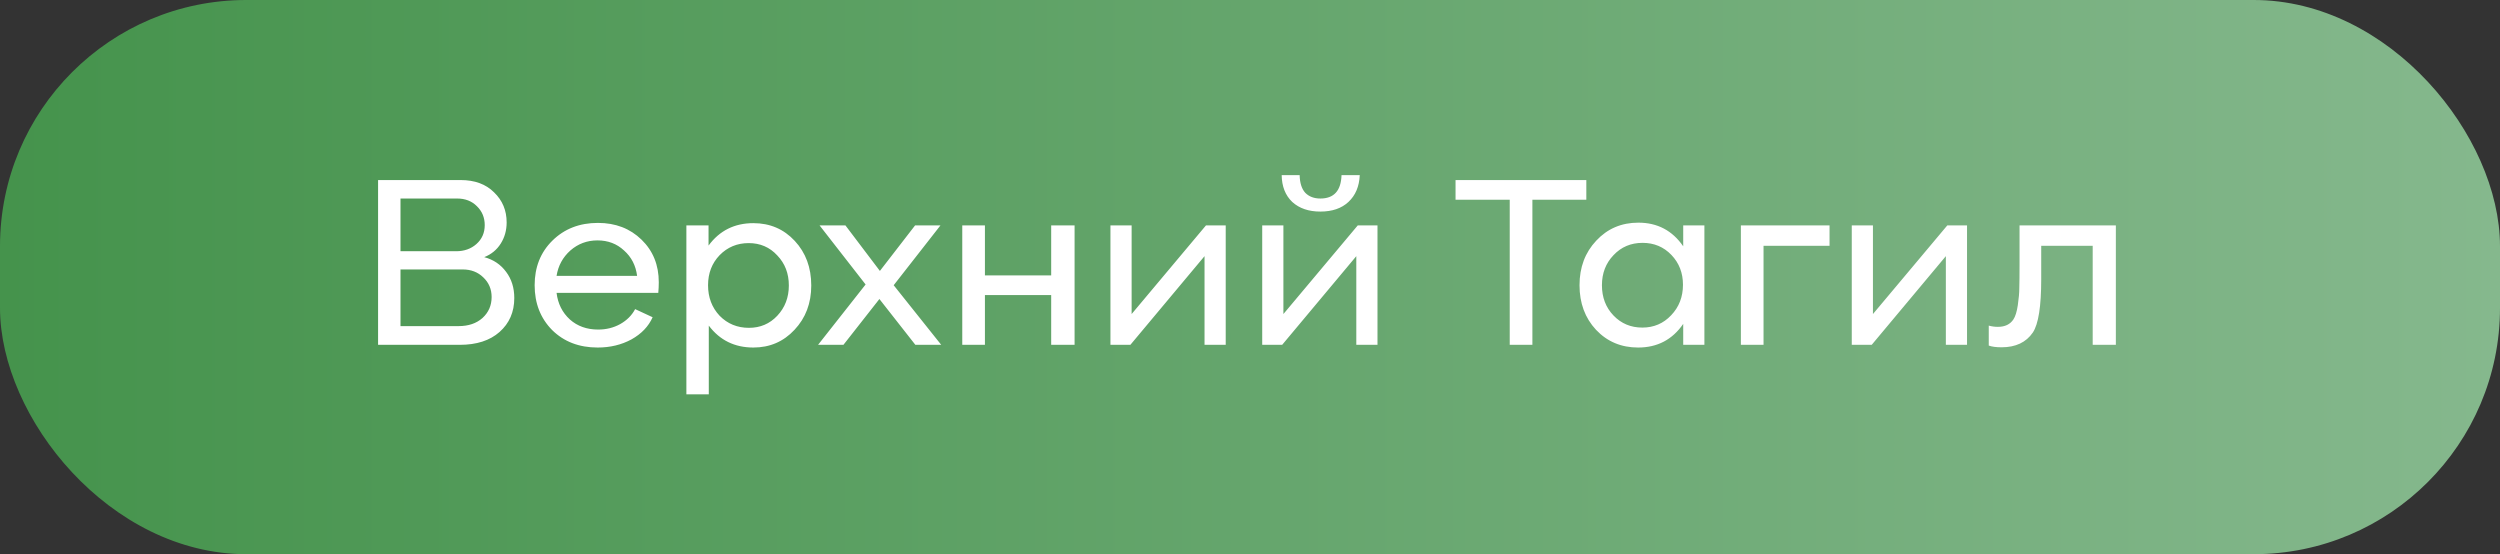
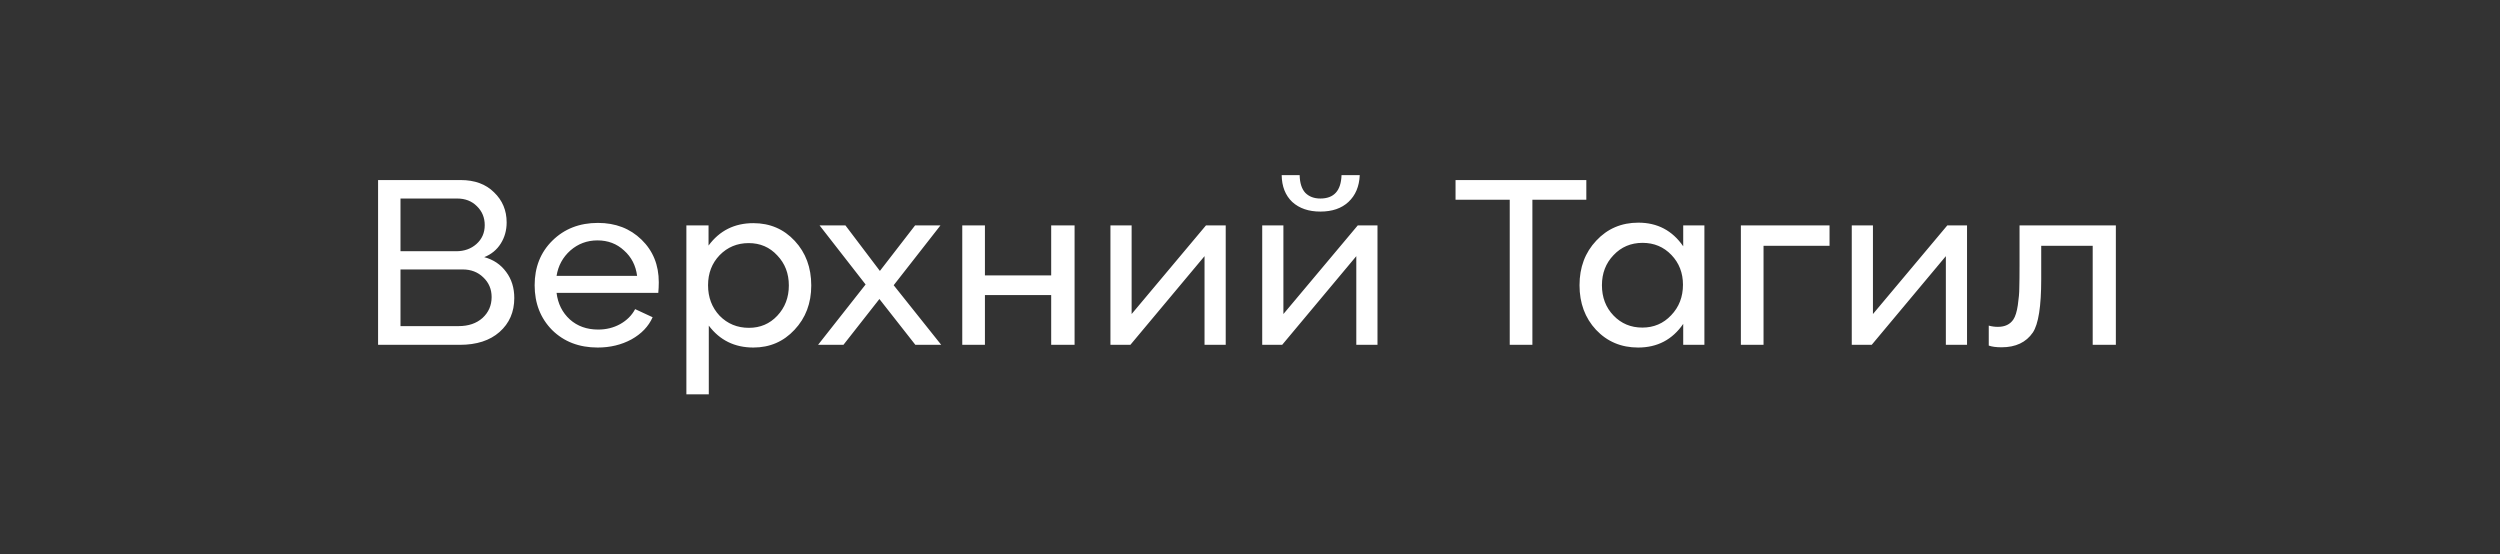
<svg xmlns="http://www.w3.org/2000/svg" width="203" height="45" viewBox="0 0 203 45" fill="none">
  <rect x="0" y="0" width="203" height="45" fill="#333333" stroke="none" />
-   <rect width="203" height="45" rx="20" fill="url(#paint0_linear_380_6)" />
  <path d="M39.32 20.88C40.067 21.08 40.66 21.48 41.1 22.08C41.54 22.667 41.76 23.373 41.76 24.2C41.76 25.333 41.36 26.253 40.56 26.96C39.773 27.653 38.7 28 37.34 28H30.7V14.62H37.4C38.547 14.62 39.453 14.953 40.12 15.62C40.8 16.273 41.14 17.087 41.14 18.06C41.14 18.7 40.98 19.273 40.66 19.78C40.34 20.287 39.893 20.653 39.32 20.88ZM37.12 16.12H32.52V20.4H37.04C37.693 20.4 38.24 20.207 38.68 19.82C39.133 19.42 39.36 18.907 39.36 18.28C39.36 17.667 39.147 17.153 38.72 16.74C38.307 16.327 37.773 16.12 37.12 16.12ZM32.52 26.48H37.24C38.04 26.48 38.687 26.26 39.18 25.82C39.673 25.367 39.92 24.8 39.92 24.12C39.92 23.48 39.693 22.947 39.24 22.52C38.8 22.093 38.247 21.88 37.58 21.88H32.52V26.48ZM53.493 22.92C53.493 23.2 53.48 23.487 53.453 23.78H45.193C45.3 24.66 45.66 25.38 46.273 25.94C46.886 26.487 47.653 26.76 48.573 26.76C49.226 26.76 49.819 26.613 50.353 26.32C50.9 26.013 51.306 25.607 51.573 25.1L52.993 25.76C52.66 26.507 52.086 27.107 51.273 27.56C50.459 28 49.546 28.22 48.533 28.22C47.026 28.22 45.793 27.747 44.833 26.8C43.886 25.84 43.413 24.627 43.413 23.16C43.413 21.693 43.893 20.487 44.853 19.54C45.826 18.58 47.059 18.1 48.553 18.1C49.98 18.1 51.16 18.553 52.093 19.46C53.026 20.367 53.493 21.52 53.493 22.92ZM48.513 19.52C47.673 19.52 46.94 19.793 46.313 20.34C45.7 20.887 45.326 21.573 45.193 22.4H51.733C51.626 21.56 51.273 20.873 50.673 20.34C50.086 19.793 49.366 19.52 48.513 19.52ZM61.174 18.12C62.521 18.12 63.641 18.6 64.534 19.56C65.427 20.52 65.874 21.727 65.874 23.18C65.874 24.62 65.421 25.82 64.514 26.78C63.621 27.74 62.507 28.22 61.174 28.22C59.654 28.22 58.447 27.627 57.554 26.44V32.02H55.734V18.3H57.534V19.94C58.427 18.727 59.641 18.12 61.174 18.12ZM60.814 26.62C61.734 26.62 62.501 26.293 63.114 25.64C63.741 24.973 64.054 24.153 64.054 23.18C64.054 22.207 63.741 21.393 63.114 20.74C62.501 20.073 61.727 19.74 60.794 19.74C59.861 19.74 59.074 20.067 58.434 20.72C57.807 21.373 57.494 22.187 57.494 23.16C57.494 24.147 57.807 24.973 58.434 25.64C59.074 26.293 59.867 26.62 60.814 26.62ZM72.567 23.16L76.427 28H74.327L71.407 24.28L68.487 28H66.427L70.287 23.1L66.547 18.3H68.647L71.447 22L74.307 18.3H76.367L72.567 23.16ZM85.356 22.36V18.3H87.256V28H85.356V23.96H79.976V28H78.136V18.3H79.976V22.36H85.356ZM91.787 28H90.168V18.3H91.888V25.5L97.927 18.3H99.528V28H97.808V20.8L91.787 28ZM107.212 17.18C106.265 17.18 105.505 16.92 104.932 16.4C104.372 15.867 104.085 15.14 104.072 14.22H105.532C105.545 14.86 105.698 15.34 105.992 15.66C106.298 15.967 106.705 16.12 107.212 16.12C108.318 16.12 108.892 15.487 108.932 14.22H110.412C110.372 15.14 110.065 15.867 109.492 16.4C108.932 16.92 108.172 17.18 107.212 17.18ZM104.112 28H102.492V18.3H104.212V25.5L110.252 18.3H111.852V28H110.132V20.8L104.112 28ZM122.59 28V16.22H118.19V14.62H128.81V16.22H124.43V28H122.59ZM136.677 20V18.3H138.397V28H136.677V26.3C135.797 27.58 134.577 28.22 133.017 28.22C131.643 28.22 130.503 27.74 129.597 26.78C128.703 25.82 128.257 24.613 128.257 23.16C128.257 21.707 128.71 20.5 129.617 19.54C130.523 18.567 131.663 18.08 133.037 18.08C134.583 18.08 135.797 18.72 136.677 20ZM131.017 25.62C131.643 26.273 132.423 26.6 133.357 26.6C134.29 26.6 135.07 26.267 135.697 25.6C136.337 24.933 136.657 24.107 136.657 23.12C136.657 22.16 136.343 21.353 135.717 20.7C135.09 20.047 134.31 19.72 133.377 19.72C132.43 19.72 131.643 20.053 131.017 20.72C130.39 21.373 130.077 22.187 130.077 23.16C130.077 24.147 130.39 24.967 131.017 25.62ZM143.199 28H141.359V18.3H148.559V19.96H143.199V28ZM151.983 28H150.363V18.3H152.083V25.5L158.123 18.3H159.723V28H158.003V20.8L151.983 28ZM162.527 28.2C162.087 28.2 161.74 28.153 161.487 28.06V26.44C161.727 26.507 161.974 26.54 162.227 26.54C162.8 26.54 163.22 26.34 163.487 25.94C163.647 25.7 163.767 25.313 163.847 24.78C163.927 24.233 163.967 23.767 163.967 23.38C163.98 22.98 163.987 22.34 163.987 21.46V18.3H171.807V28H169.927V19.96H165.747V22.68C165.747 24.88 165.52 26.32 165.067 27C164.52 27.8 163.674 28.2 162.527 28.2Z" fill="white" />
  <defs>
    <linearGradient id="paint0_linear_380_6" x1="0" y1="18.059" x2="203" y2="18.059" gradientUnits="userSpaceOnUse">
      <stop stop-color="#45934C" />
      <stop offset="1" stop-color="#85B88D" />
    </linearGradient>
  </defs>
</svg>